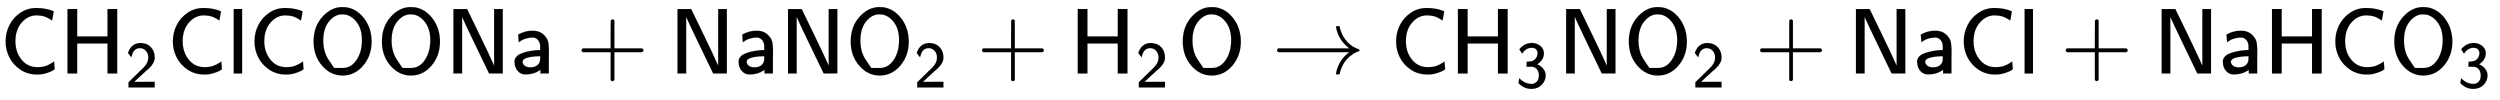
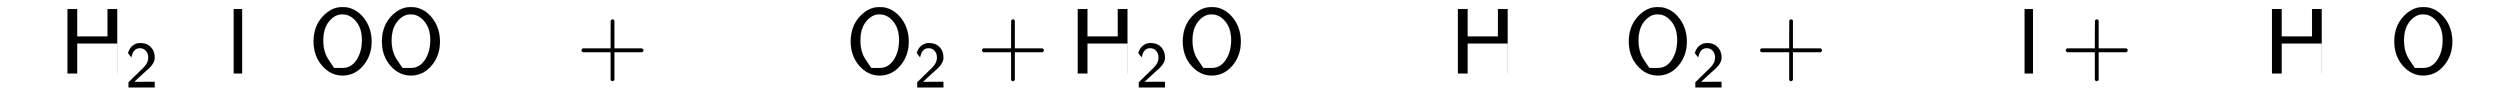
<svg xmlns="http://www.w3.org/2000/svg" xmlns:xlink="http://www.w3.org/1999/xlink" width="62.518ex" height="2.509ex" style="vertical-align: -0.671ex;" viewBox="0 -791.3 26917.3 1080.4" role="img" focusable="false" aria-labelledby="MathJax-SVG-1-Title">
  <title id="MathJax-SVG-1-Title">{\displaystyle {\mathsf {CH_{2}ClCOONa+NaNO_{2}+H_{2}O\rightarrow CH_{3}NO_{2}+NaCl+NaHCO_{3}}}}</title>
  <defs aria-hidden="true">
-     <path stroke-width="1" id="E1-MJSS-43" d="M59 347Q59 440 100 521T218 654T392 705Q473 705 550 680Q577 670 577 667Q576 666 572 642T564 595T559 571Q515 601 479 613T392 626Q300 626 232 549T164 347Q164 231 229 150T397 68Q453 68 489 80T568 120L581 129L582 110Q584 91 585 71T587 46Q580 40 566 31T502 5T396 -11Q296 -11 218 41T99 174T59 347Z" />
-     <path stroke-width="1" id="E1-MJSS-48" d="M86 0V694H190V399H517V694H621V0H517V323H190V0H86Z" />
+     <path stroke-width="1" id="E1-MJSS-48" d="M86 0V694H190V399H517V694H621V0V323H190V0H86Z" />
    <path stroke-width="1" id="E1-MJSS-32" d="M222 599Q190 599 166 585T128 550T108 509T97 474T93 459L67 492L42 526L47 539Q72 608 120 642T225 677Q304 677 355 644Q449 579 449 454Q449 373 361 290Q351 280 315 250T199 144Q156 103 137 85L293 86H449V0H50V79L216 242Q284 302 317 349T351 456Q351 517 315 558T222 599Z" />
    <path stroke-width="1" id="E1-MJSS-6C" d="M74 0V694H164V0H74Z" />
    <path stroke-width="1" id="E1-MJSS-4F" d="M55 345Q55 504 149 609T361 715Q386 715 406 713Q521 696 600 592T680 344Q680 193 590 86T368 -22Q239 -22 147 84T55 345ZM276 59T368 59T518 146T576 360Q576 473 525 545T401 634Q371 637 362 637Q284 637 222 562T159 360T217 147Z" />
-     <path stroke-width="1" id="E1-MJSS-4E" d="M88 0V694H235L252 659Q261 639 364 428T526 84V694H619V0H472L455 35Q453 39 330 294T185 601L181 611V0H88Z" />
-     <path stroke-width="1" id="E1-MJSS-61" d="M236 387Q209 387 184 382T141 370T111 355T91 342T83 337L82 355Q80 373 79 393T77 417Q77 419 81 421Q86 423 91 426Q155 460 227 460H238Q319 460 368 400Q393 371 400 341T408 252Q408 240 408 207T407 152V0H317V39L306 32Q244 -10 159 -10H152Q109 -10 77 22Q38 61 38 126Q38 142 39 146Q55 199 130 223T295 252H314V277Q314 305 313 310Q308 342 287 364T236 387ZM303 186Q124 180 124 126Q124 105 144 86T208 66Q284 66 309 124Q314 137 314 166V186H303Z" />
    <path stroke-width="1" id="E1-MJSS-2B" d="M56 237T56 250T70 270H369V420L370 570Q380 583 389 583Q402 583 409 568V270H707Q722 262 722 250T707 230H409V-68Q401 -82 391 -82H389H387Q375 -82 369 -68V230H70Q56 237 56 250Z" />
-     <path stroke-width="1" id="E1-MJMAIN-2192" d="M56 237T56 250T70 270H835Q719 357 692 493Q692 494 692 496T691 499Q691 511 708 511H711Q720 511 723 510T729 506T732 497T735 481T743 456Q765 389 816 336T935 261Q944 258 944 250Q944 244 939 241T915 231T877 212Q836 186 806 152T761 85T740 35T732 4Q730 -6 727 -8T711 -11Q691 -11 691 0Q691 7 696 25Q728 151 835 230H70Q56 237 56 250Z" />
-     <path stroke-width="1" id="E1-MJSS-33" d="M333 521Q333 554 313 579T243 604Q154 604 99 514L78 546Q56 577 56 579Q56 580 62 589T82 611T114 637T162 662T222 677Q224 677 231 677T242 678H245Q318 678 374 634T430 520Q430 483 417 452T382 398T351 369T329 354L328 353Q369 333 373 330Q408 306 432 268T457 184Q457 103 397 41T242 -22Q131 -22 51 58L42 68L49 105L55 142L58 138Q62 134 66 130T77 120T91 108T108 96T129 83T152 72T179 63T209 57T242 54Q285 54 319 86T353 184Q353 231 331 267T260 315L213 316H166V354Q166 392 167 392Q233 395 257 405Q290 418 311 450T333 521Z" />
  </defs>
  <g stroke="currentColor" fill="currentColor" stroke-width="0" transform="matrix(1 0 0 -1 0 0)" aria-hidden="true">
    <use xlink:href="#E1-MJSS-43" x="0" y="0" />
    <g transform="translate(639,0)">
      <use xlink:href="#E1-MJSS-48" x="0" y="0" />
      <use transform="scale(0.707)" xlink:href="#E1-MJSS-32" x="1001" y="-213" />
    </g>
    <use xlink:href="#E1-MJSS-43" x="1801" y="0" />
    <use xlink:href="#E1-MJSS-6C" x="2441" y="0" />
    <use xlink:href="#E1-MJSS-43" x="2680" y="0" />
    <use xlink:href="#E1-MJSS-4F" x="3320" y="0" />
    <use xlink:href="#E1-MJSS-4F" x="4056" y="0" />
    <use xlink:href="#E1-MJSS-4E" x="4793" y="0" />
    <use xlink:href="#E1-MJSS-61" x="5501" y="0" />
    <use xlink:href="#E1-MJSS-2B" x="6205" y="0" />
    <use xlink:href="#E1-MJSS-4E" x="7206" y="0" />
    <use xlink:href="#E1-MJSS-61" x="7914" y="0" />
    <use xlink:href="#E1-MJSS-4E" x="8396" y="0" />
    <g transform="translate(9104,0)">
      <use xlink:href="#E1-MJSS-4F" x="0" y="0" />
      <use transform="scale(0.707)" xlink:href="#E1-MJSS-32" x="1041" y="-213" />
    </g>
    <use xlink:href="#E1-MJSS-2B" x="10517" y="0" />
    <g transform="translate(11518,0)">
      <use xlink:href="#E1-MJSS-48" x="0" y="0" />
      <use transform="scale(0.707)" xlink:href="#E1-MJSS-32" x="1001" y="-213" />
    </g>
    <use xlink:href="#E1-MJSS-4F" x="12680" y="0" />
    <use xlink:href="#E1-MJMAIN-2192" x="13694" y="0" />
    <use xlink:href="#E1-MJSS-43" x="14973" y="0" />
    <g transform="translate(15612,0)">
      <use xlink:href="#E1-MJSS-48" x="0" y="0" />
      <use transform="scale(0.707)" xlink:href="#E1-MJSS-33" x="1001" y="-213" />
    </g>
    <use xlink:href="#E1-MJSS-4E" x="16775" y="0" />
    <g transform="translate(17483,0)">
      <use xlink:href="#E1-MJSS-4F" x="0" y="0" />
      <use transform="scale(0.707)" xlink:href="#E1-MJSS-32" x="1041" y="-213" />
    </g>
    <use xlink:href="#E1-MJSS-2B" x="18896" y="0" />
    <use xlink:href="#E1-MJSS-4E" x="19896" y="0" />
    <use xlink:href="#E1-MJSS-61" x="20605" y="0" />
    <use xlink:href="#E1-MJSS-43" x="21086" y="0" />
    <use xlink:href="#E1-MJSS-6C" x="21726" y="0" />
    <use xlink:href="#E1-MJSS-2B" x="22188" y="0" />
    <use xlink:href="#E1-MJSS-4E" x="23188" y="0" />
    <use xlink:href="#E1-MJSS-61" x="23897" y="0" />
    <use xlink:href="#E1-MJSS-48" x="24378" y="0" />
    <use xlink:href="#E1-MJSS-43" x="25087" y="0" />
    <g transform="translate(25726,0)">
      <use xlink:href="#E1-MJSS-4F" x="0" y="0" />
      <use transform="scale(0.707)" xlink:href="#E1-MJSS-33" x="1041" y="-213" />
    </g>
  </g>
</svg>